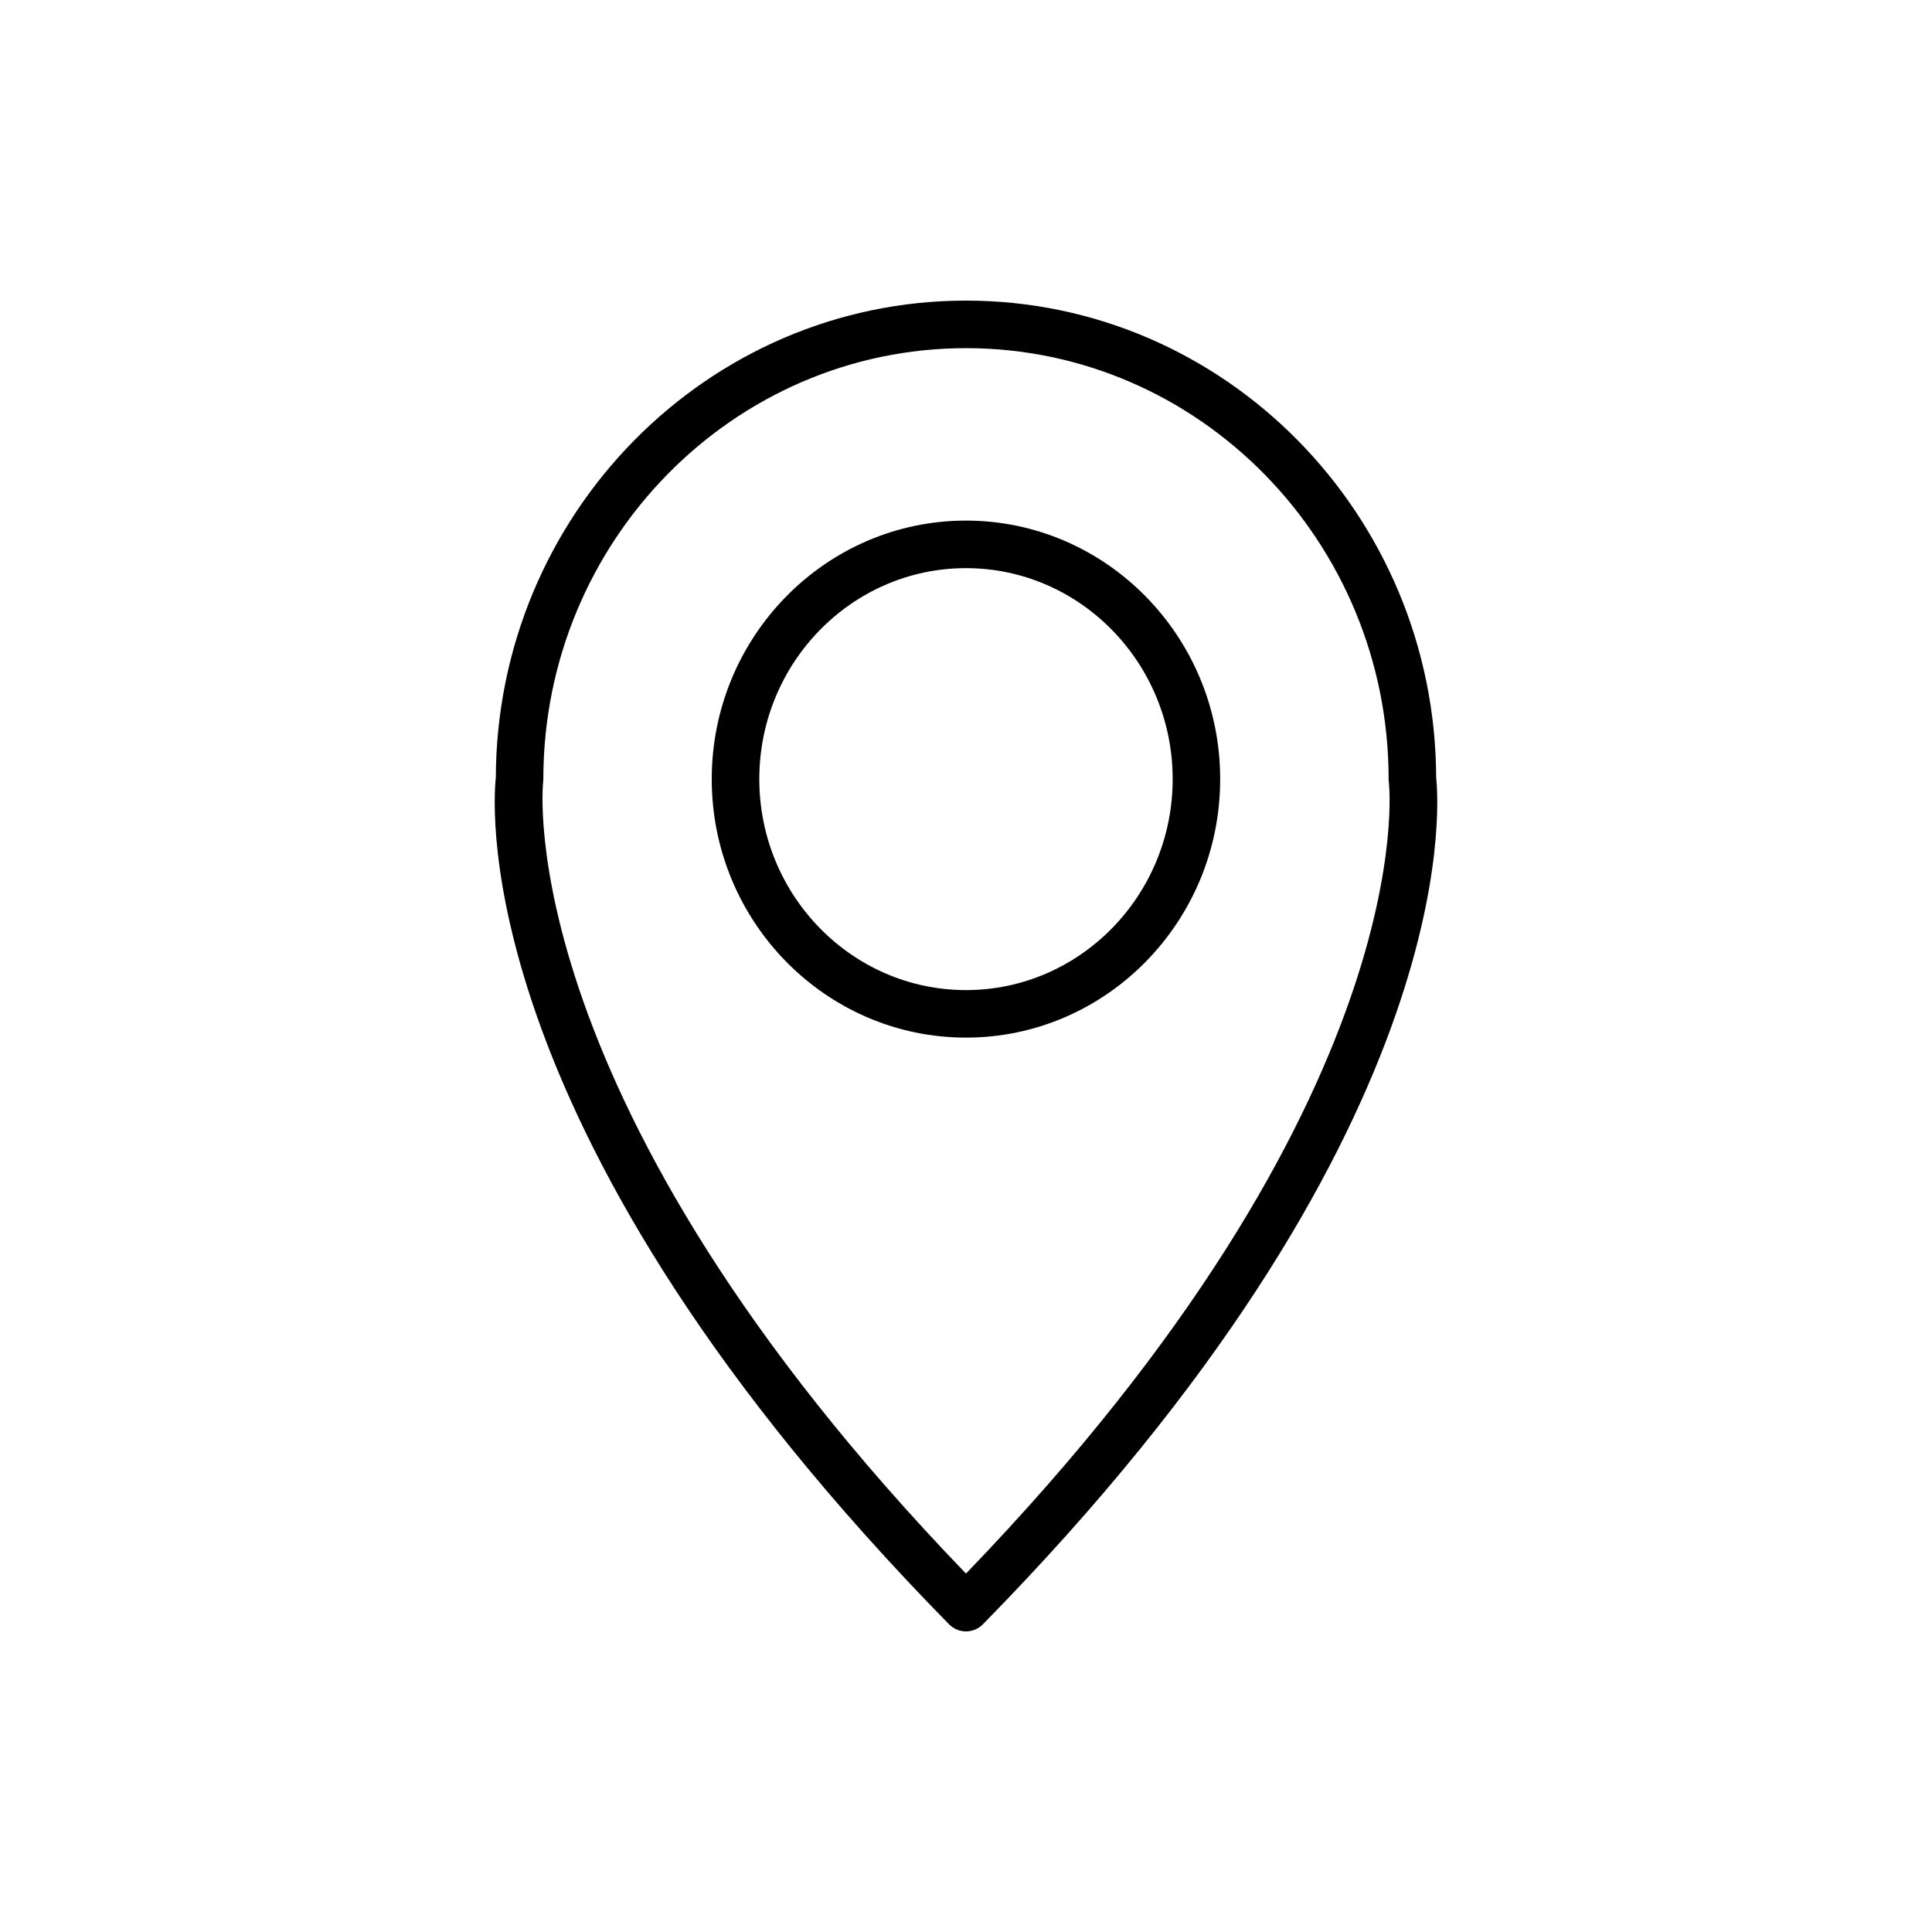
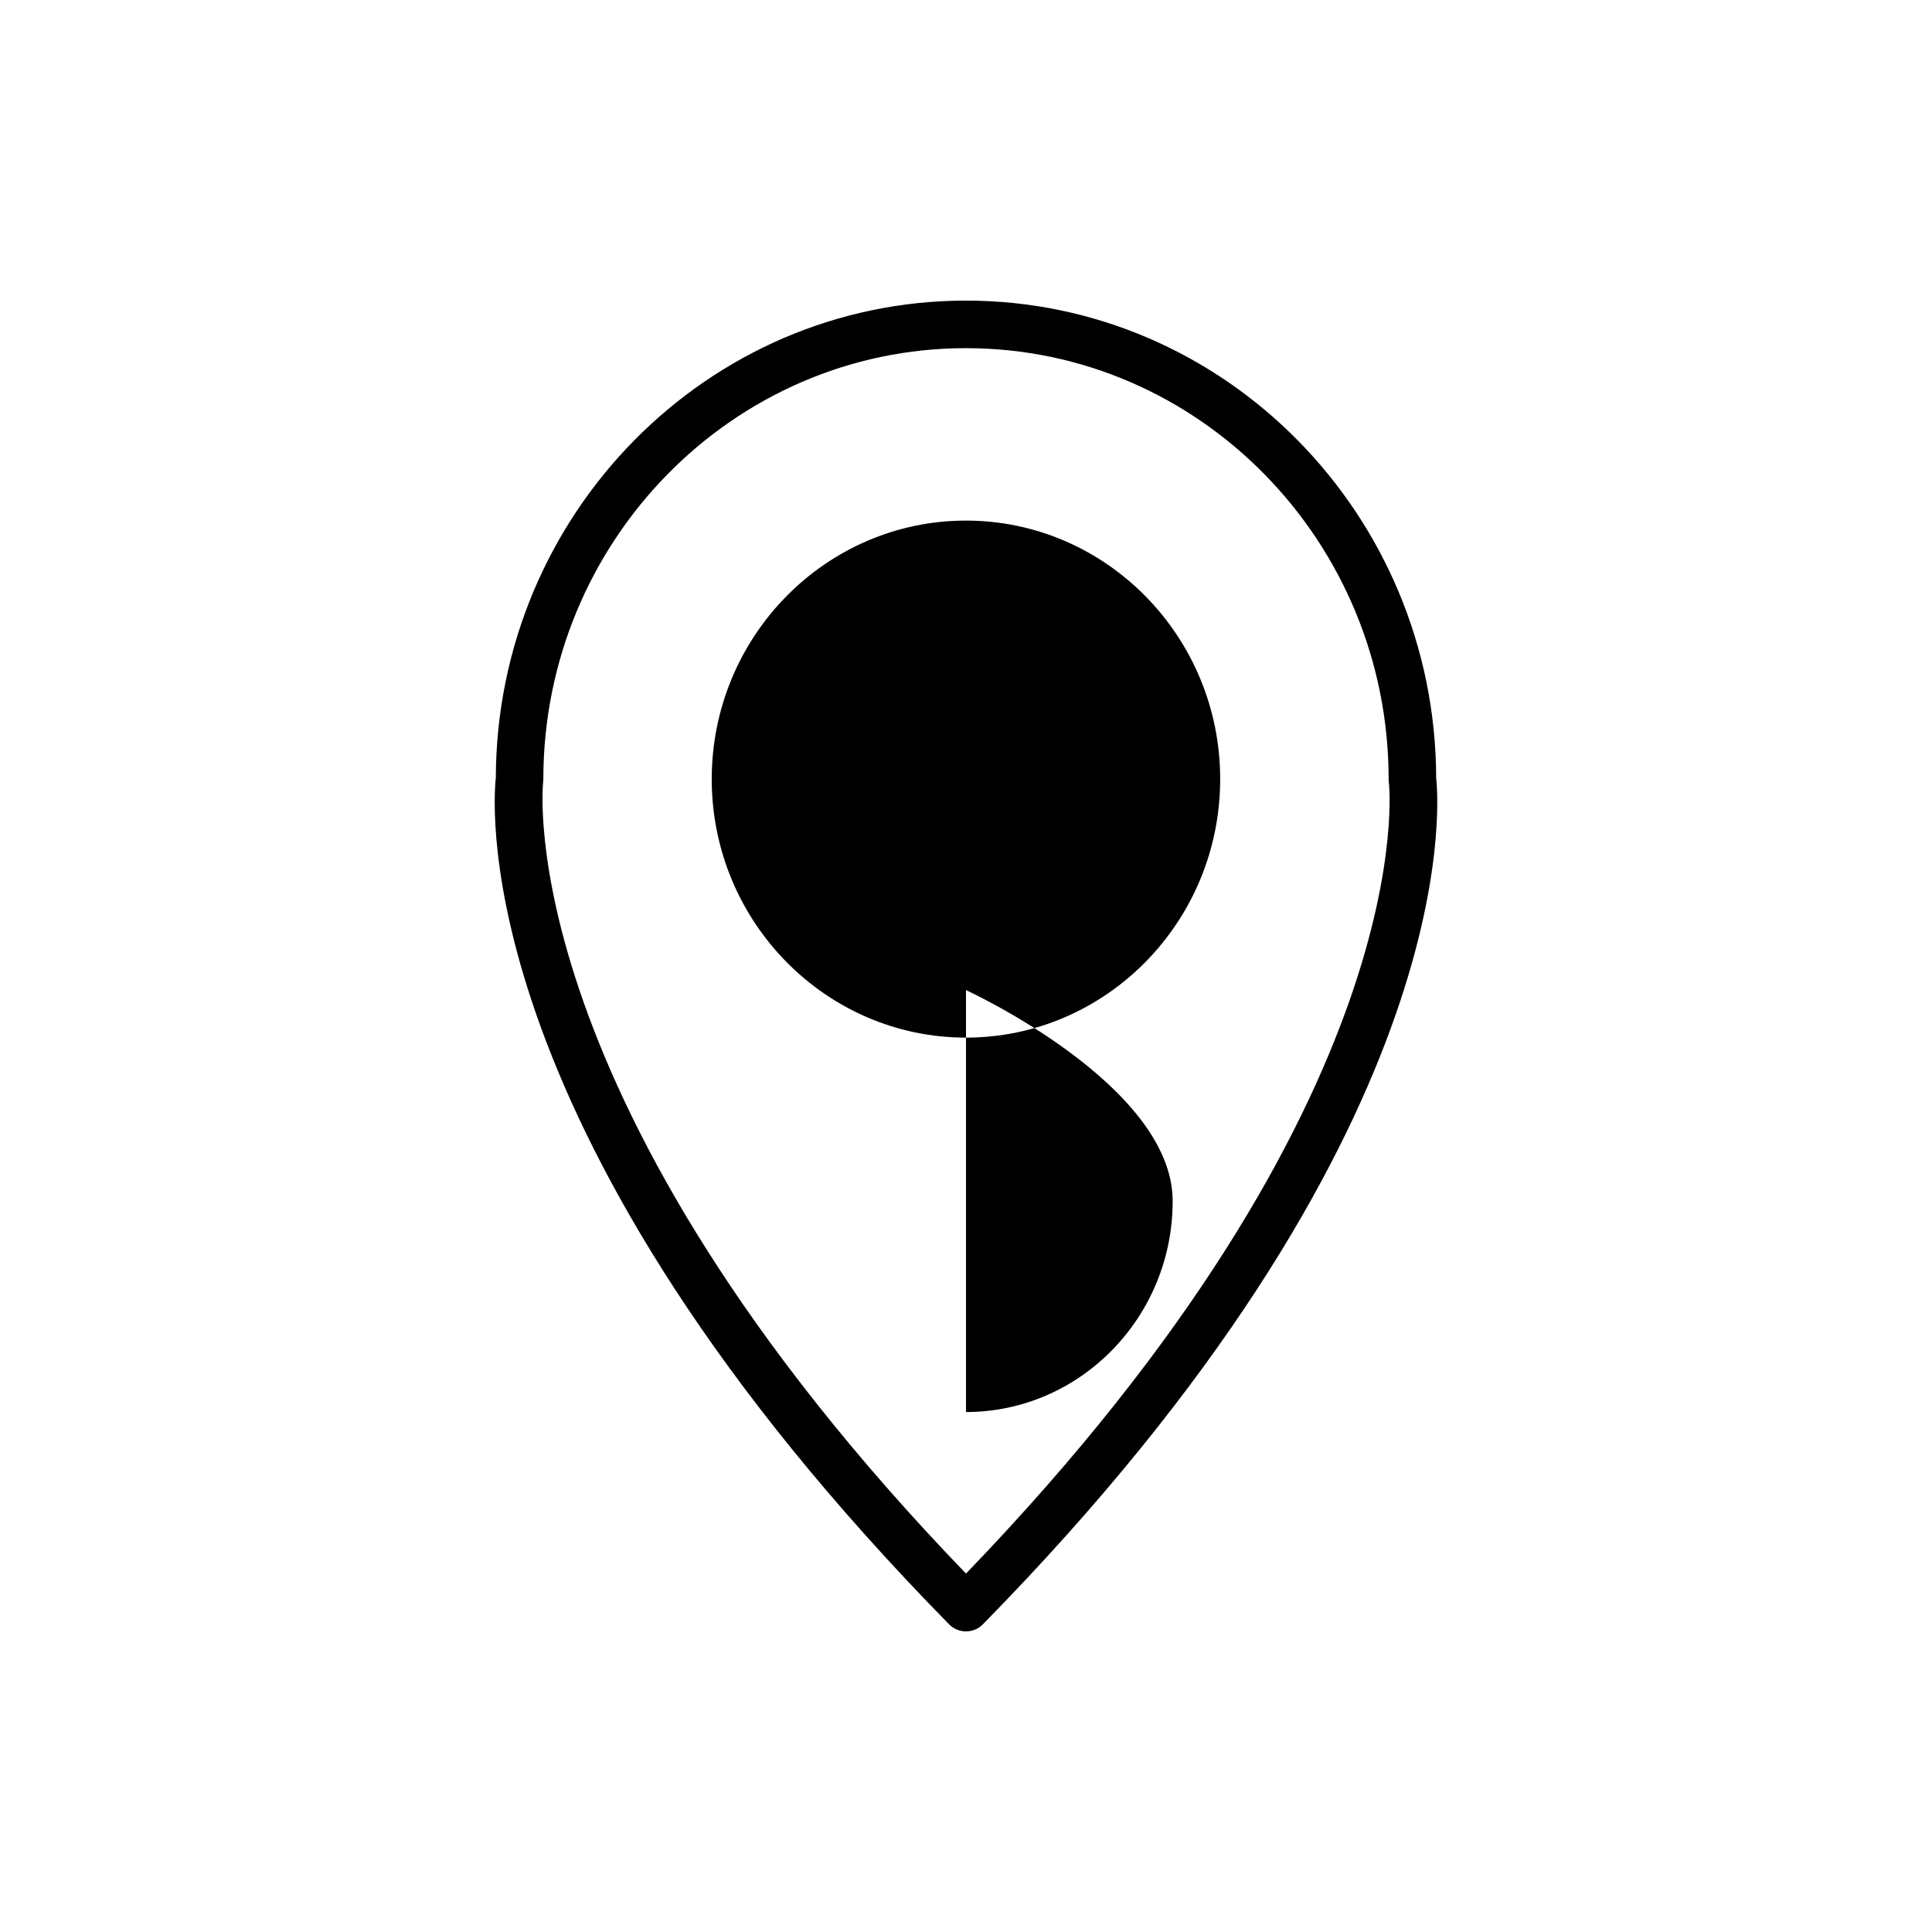
<svg xmlns="http://www.w3.org/2000/svg" fill="#000000" width="800px" height="800px" version="1.1" viewBox="144 144 512 512">
-   <path d="m467.36 350.47c0-37.777-30.223-68.508-67.371-68.508-37.145 0-67.371 30.73-67.371 68.508 0.004 37.777 30.23 68.508 67.379 68.508 37.145 0 67.363-30.73 67.363-68.508zm-67.363 55.914c-30.203 0-54.773-25.086-54.773-55.914-0.004-30.828 24.57-55.906 54.773-55.906s54.773 25.086 54.773 55.914c0 30.824-24.578 55.906-54.773 55.906zm0 169.95c1.688 0 3.309-0.68 4.492-1.891 127.09-129.45 120.95-216.56 120.11-224.34-0.199-69.754-56.02-126.44-124.6-126.44s-124.41 56.684-124.6 126.44c-0.84 7.773-6.977 94.887 120.11 224.35 1.188 1.203 2.805 1.883 4.492 1.883zm-112.06-225.04c0.035-0.273 0.055-0.543 0.055-0.82 0-62.977 50.246-114.21 112.01-114.21 61.758 0 112 51.23 112 114.21 0 0.273 0.016 0.551 0.055 0.82 0.109 0.836 9.379 83.789-112.06 209.72-120.83-125.32-112.16-208.9-112.06-209.72z" />
+   <path d="m467.36 350.47c0-37.777-30.223-68.508-67.371-68.508-37.145 0-67.371 30.73-67.371 68.508 0.004 37.777 30.23 68.508 67.379 68.508 37.145 0 67.363-30.73 67.363-68.508zm-67.363 55.914s54.773 25.086 54.773 55.914c0 30.824-24.578 55.906-54.773 55.906zm0 169.95c1.688 0 3.309-0.68 4.492-1.891 127.09-129.45 120.95-216.56 120.11-224.34-0.199-69.754-56.02-126.44-124.6-126.44s-124.41 56.684-124.6 126.44c-0.84 7.773-6.977 94.887 120.11 224.35 1.188 1.203 2.805 1.883 4.492 1.883zm-112.06-225.04c0.035-0.273 0.055-0.543 0.055-0.82 0-62.977 50.246-114.21 112.01-114.21 61.758 0 112 51.23 112 114.21 0 0.273 0.016 0.551 0.055 0.82 0.109 0.836 9.379 83.789-112.06 209.72-120.83-125.32-112.16-208.9-112.06-209.72z" />
</svg>